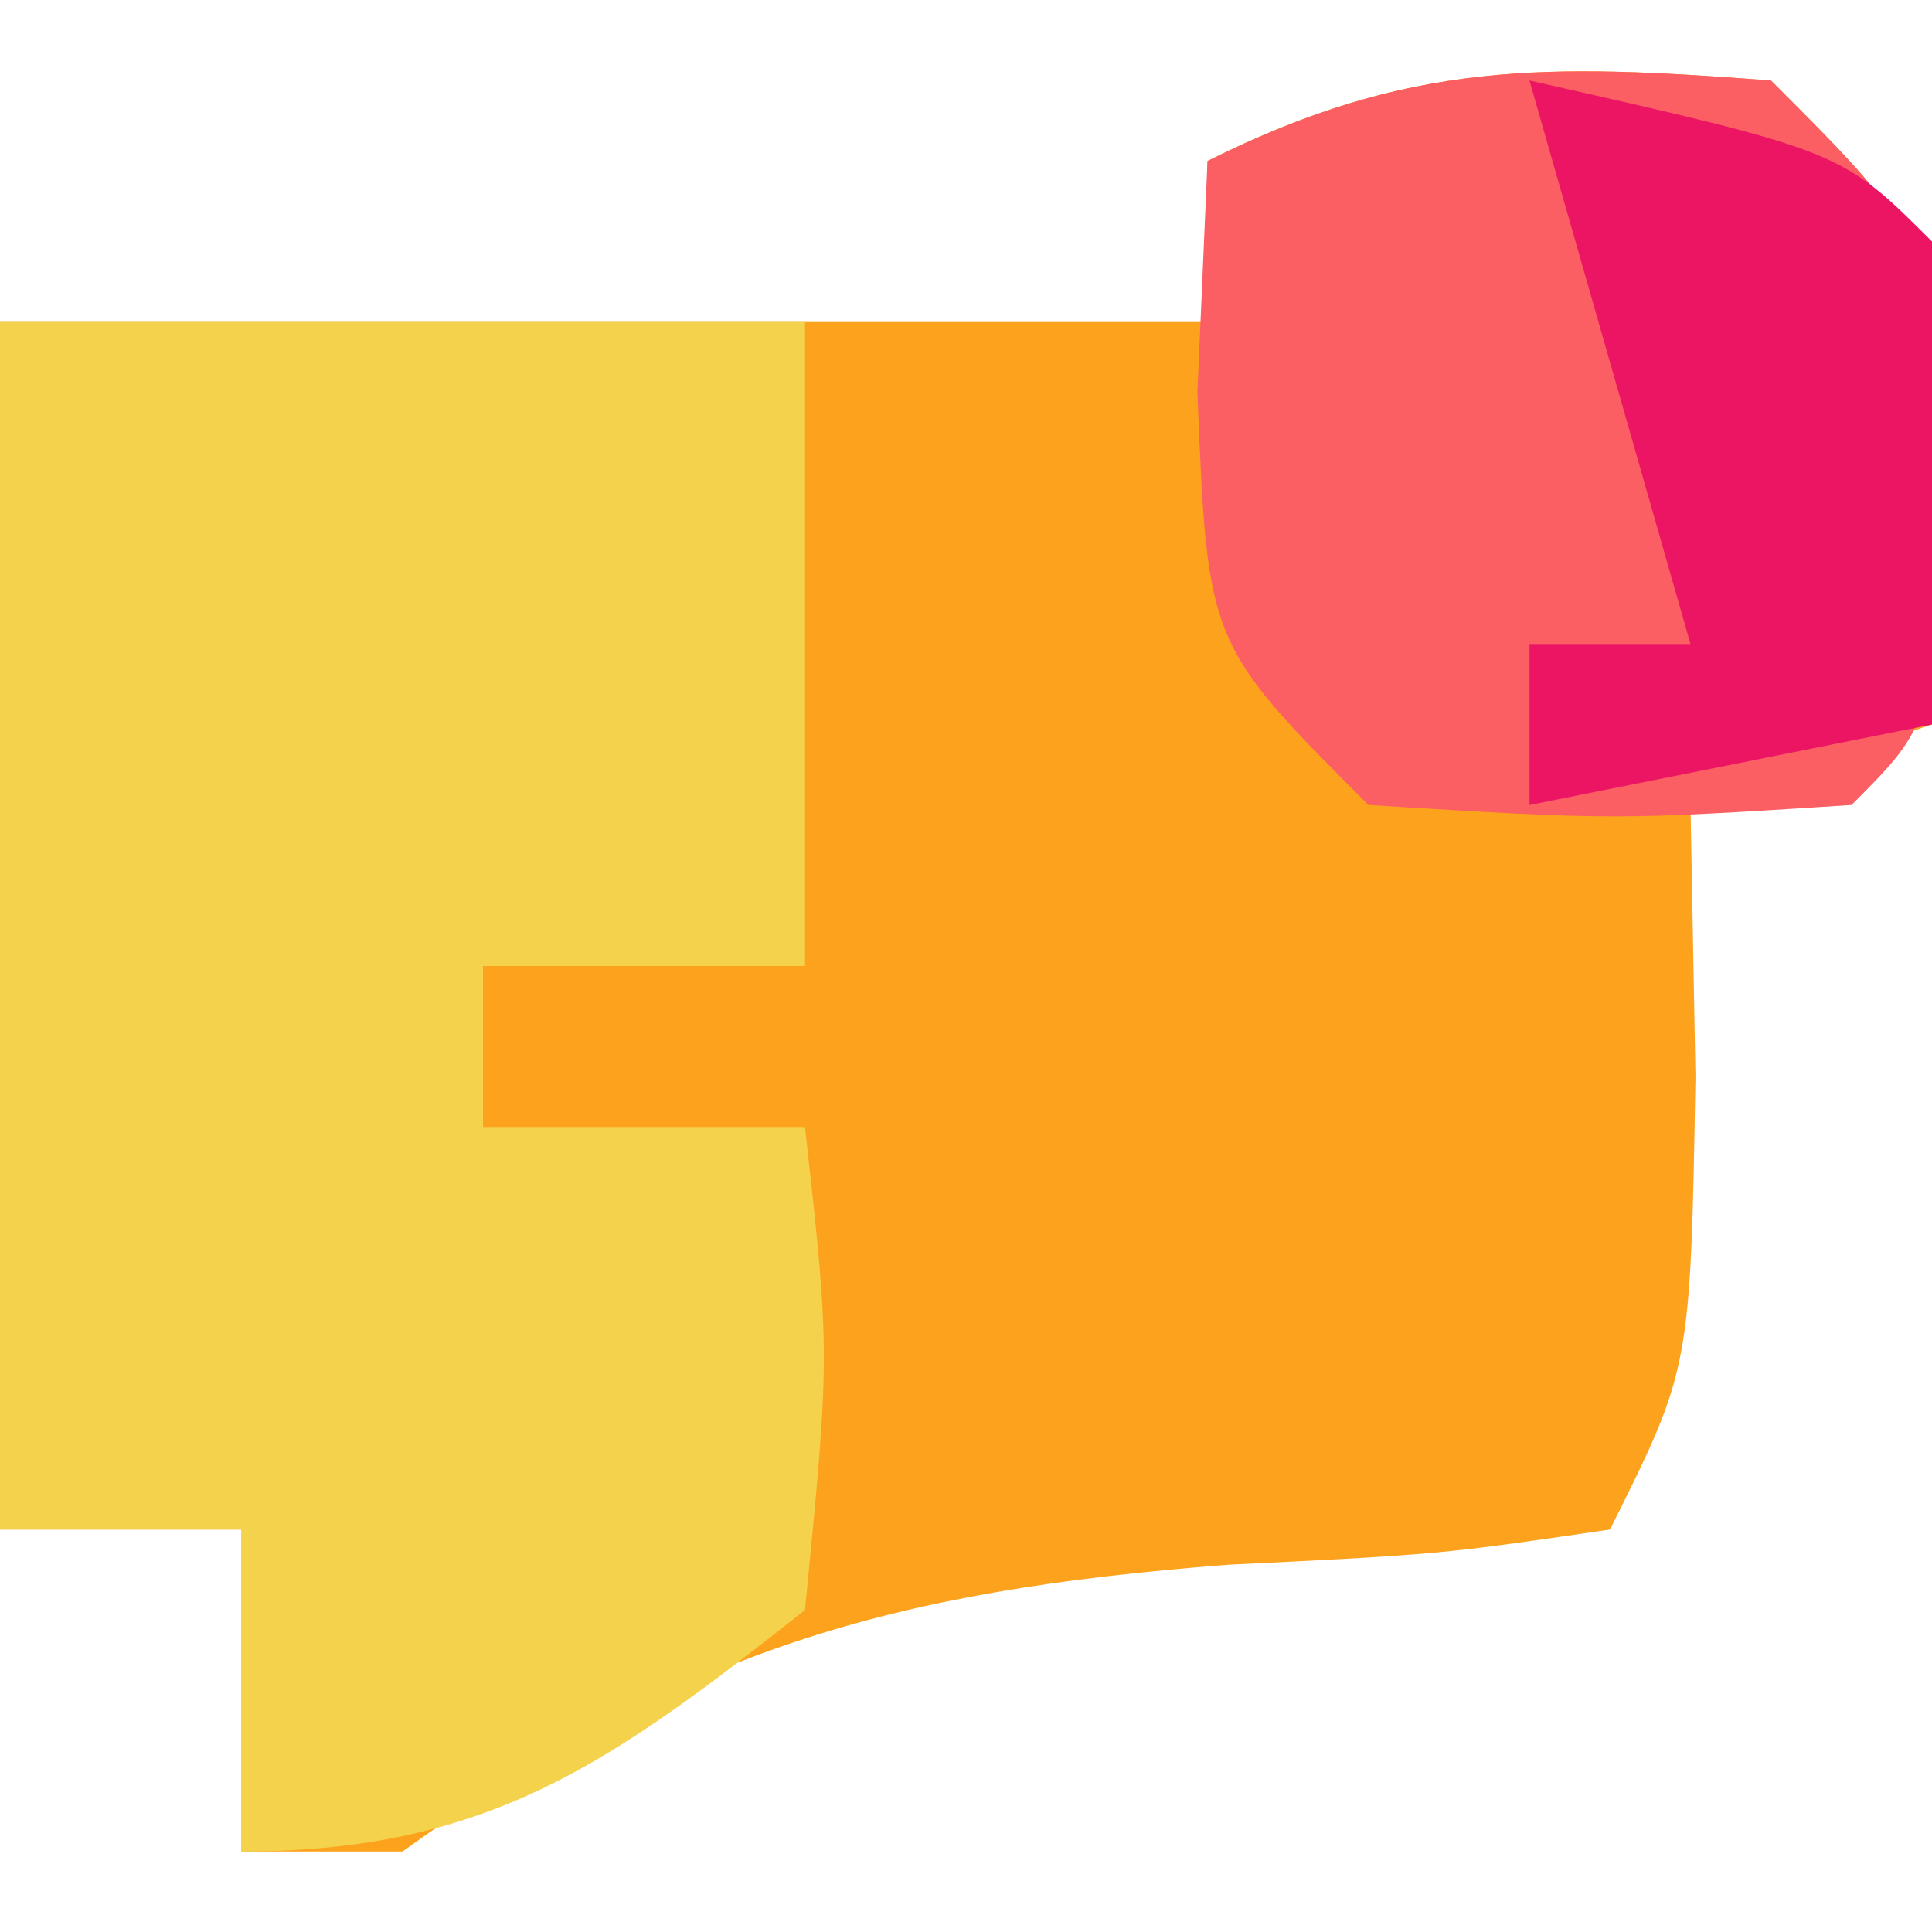
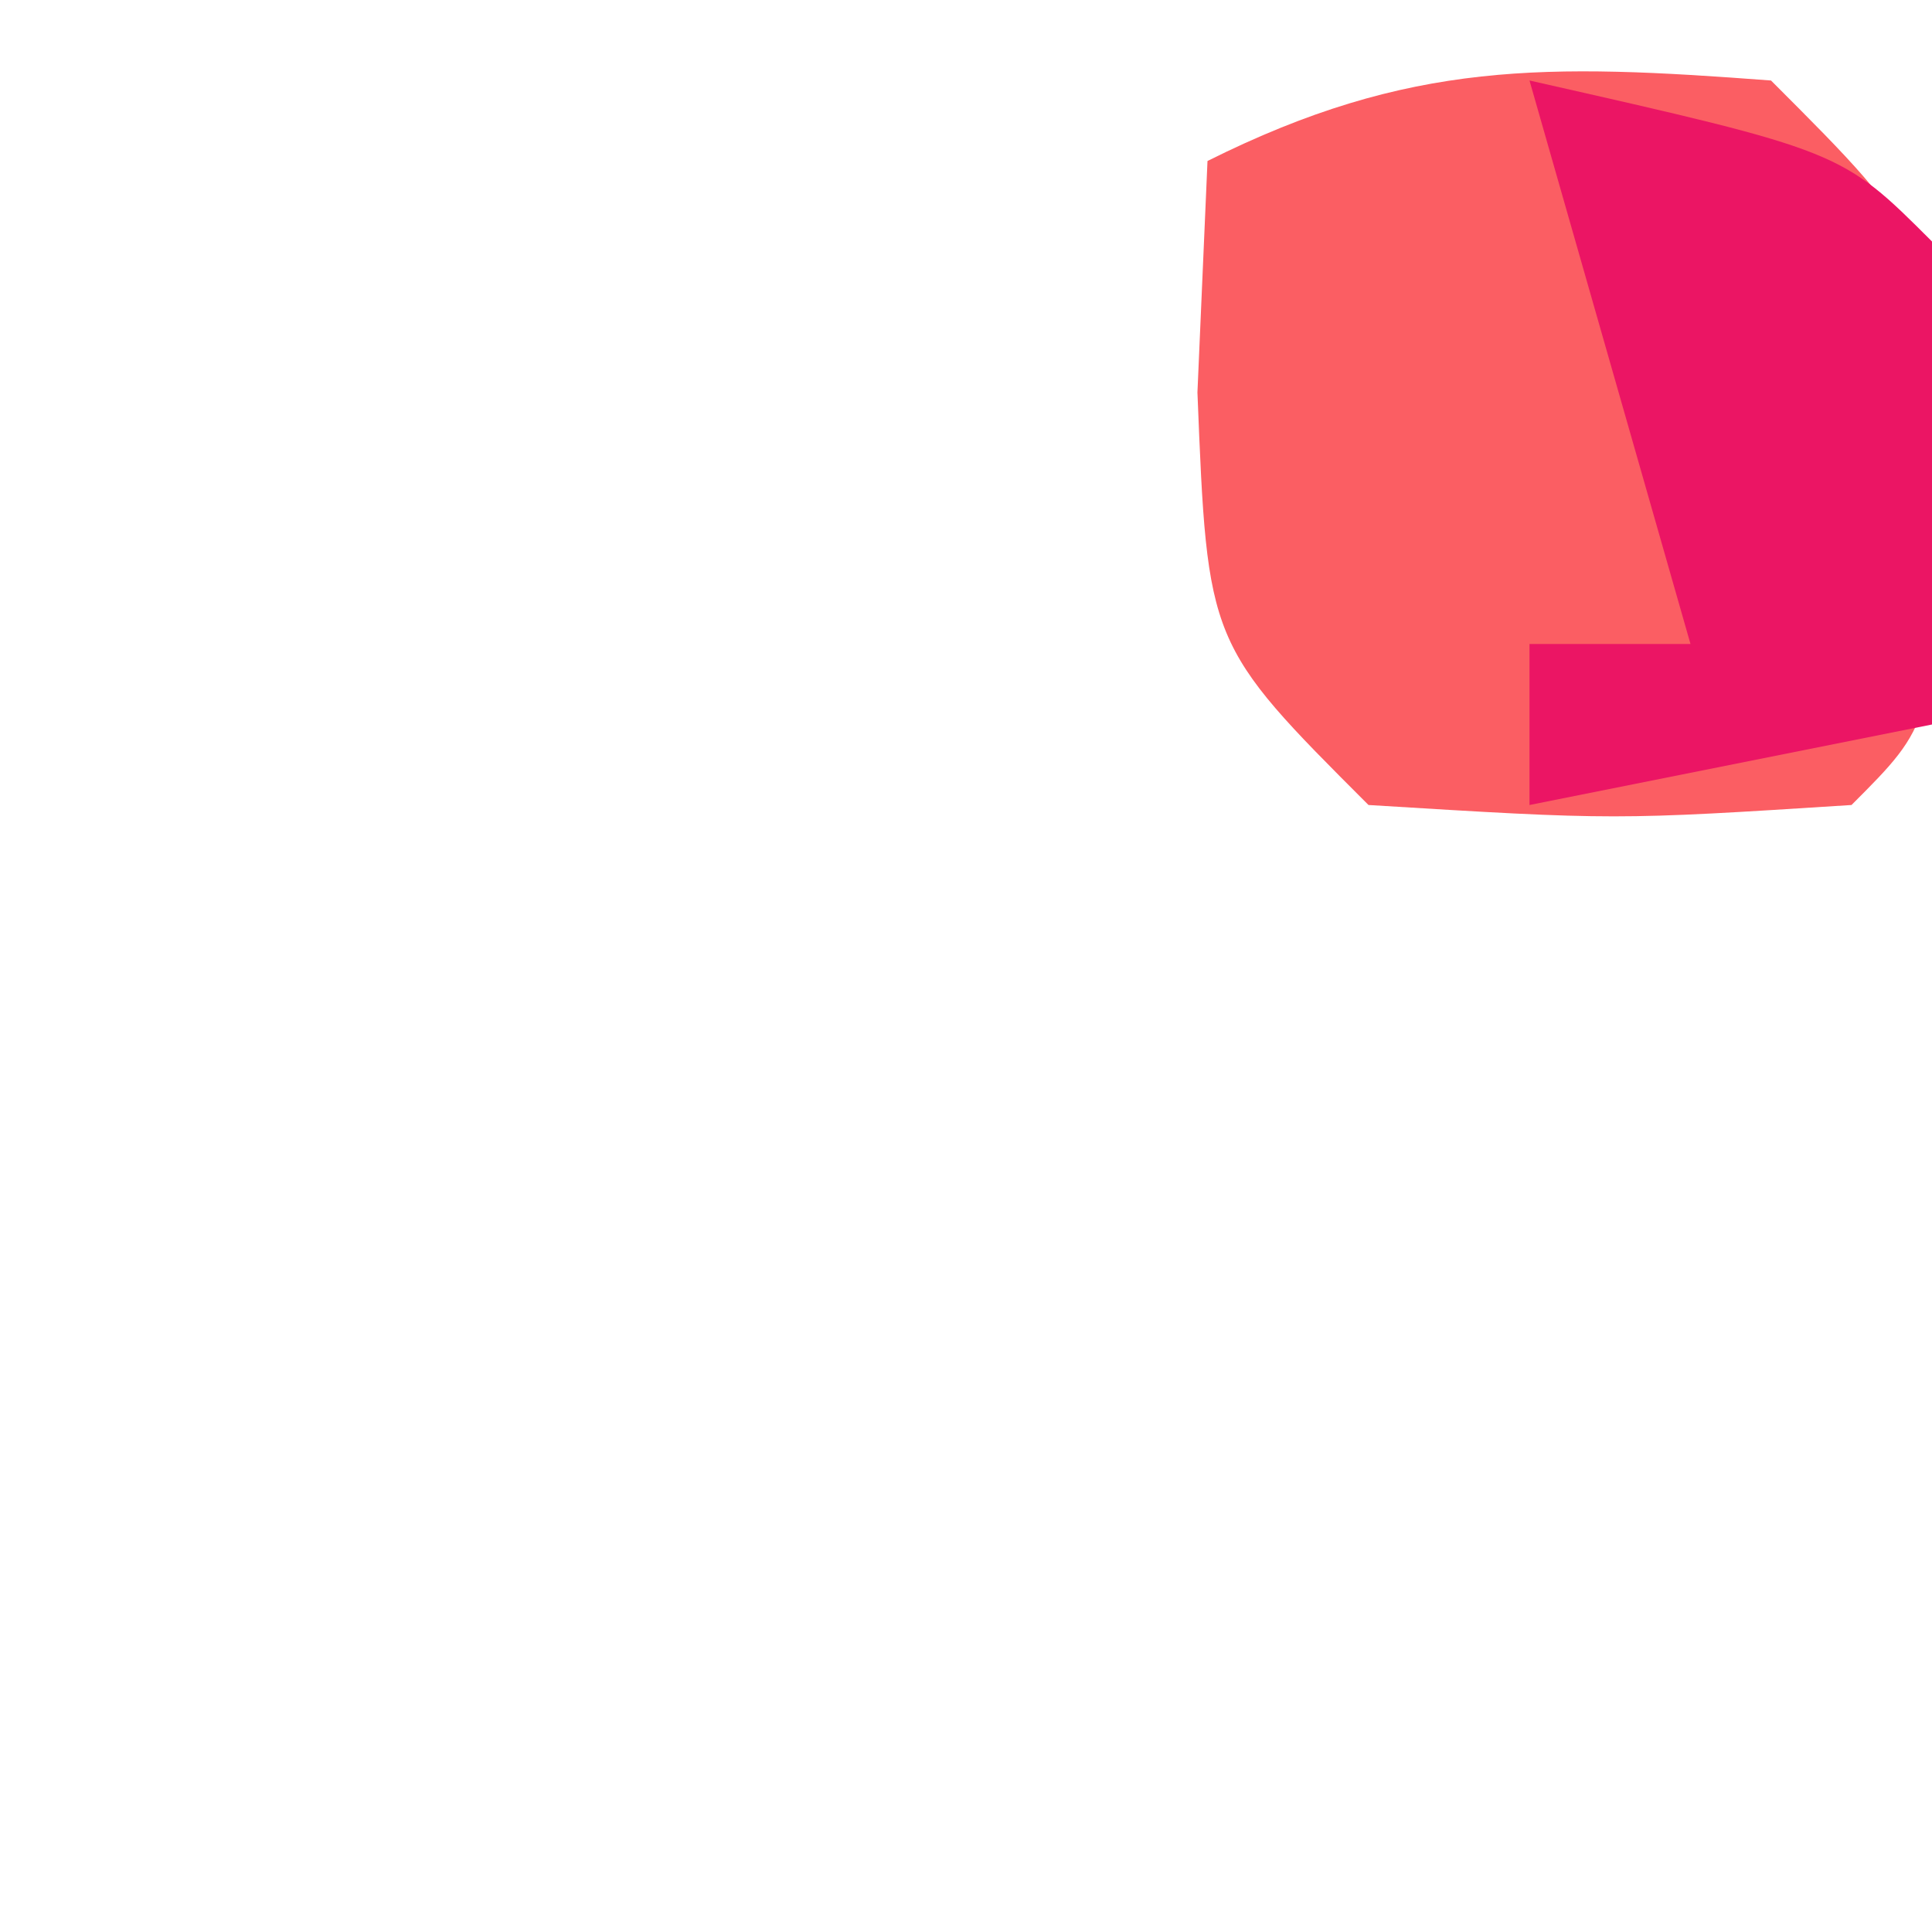
<svg xmlns="http://www.w3.org/2000/svg" width="24" height="24">
-   <path d="M0 0 C2 2 2 2 2.125 5.125 C2.084 6.074 2.042 7.022 2 8 C1.01 8.33 0.02 8.66 -1 9 C-0.979 10.114 -0.959 11.227 -0.938 12.375 C-1 16 -1 16 -2 18 C-4.109 18.309 -4.109 18.309 -6.75 18.438 C-10.953 18.762 -13.521 19.5 -17 22 C-17.66 22 -18.32 22 -19 22 C-19 20.68 -19 19.36 -19 18 C-19.99 18 -20.98 18 -22 18 C-22 13.05 -22 8.1 -22 3 C-17.05 3 -12.1 3 -7 3 C-7 2.34 -7 1.68 -7 1 C-4.487 -0.256 -2.783 -0.209 0 0 Z " fill="#FDA21D" transform="translate(22,1)" />
-   <path d="M0 0 C3.3 0 6.6 0 10 0 C10 2.64 10 5.28 10 8 C8.68 8 7.36 8 6 8 C6 8.66 6 9.32 6 10 C7.32 10 8.64 10 10 10 C10.312 12.812 10.312 12.812 10 16 C7.611 17.886 6.081 19 3 19 C3 17.68 3 16.36 3 15 C2.01 15 1.02 15 0 15 C0 10.05 0 5.1 0 0 Z " fill="#F4D24C" transform="translate(0,4)" />
  <path d="M0 0 C2 2 2 2 2.188 5.062 C2 8 2 8 1 9 C-1.938 9.188 -1.938 9.188 -5 9 C-7 7 -7 7 -7.125 3.875 C-7.084 2.926 -7.043 1.978 -7 1 C-4.487 -0.256 -2.783 -0.209 0 0 Z " fill="#FB5E63" transform="translate(22,1)" />
  <path d="M0 0 C3.875 0.875 3.875 0.875 5 2 C5.041 4 5.043 6 5 8 C3.35 8.33 1.7 8.66 0 9 C0 8.34 0 7.68 0 7 C0.66 7 1.32 7 2 7 C1.34 4.69 0.68 2.38 0 0 Z " fill="#EB1564" transform="translate(19,1)" />
</svg>